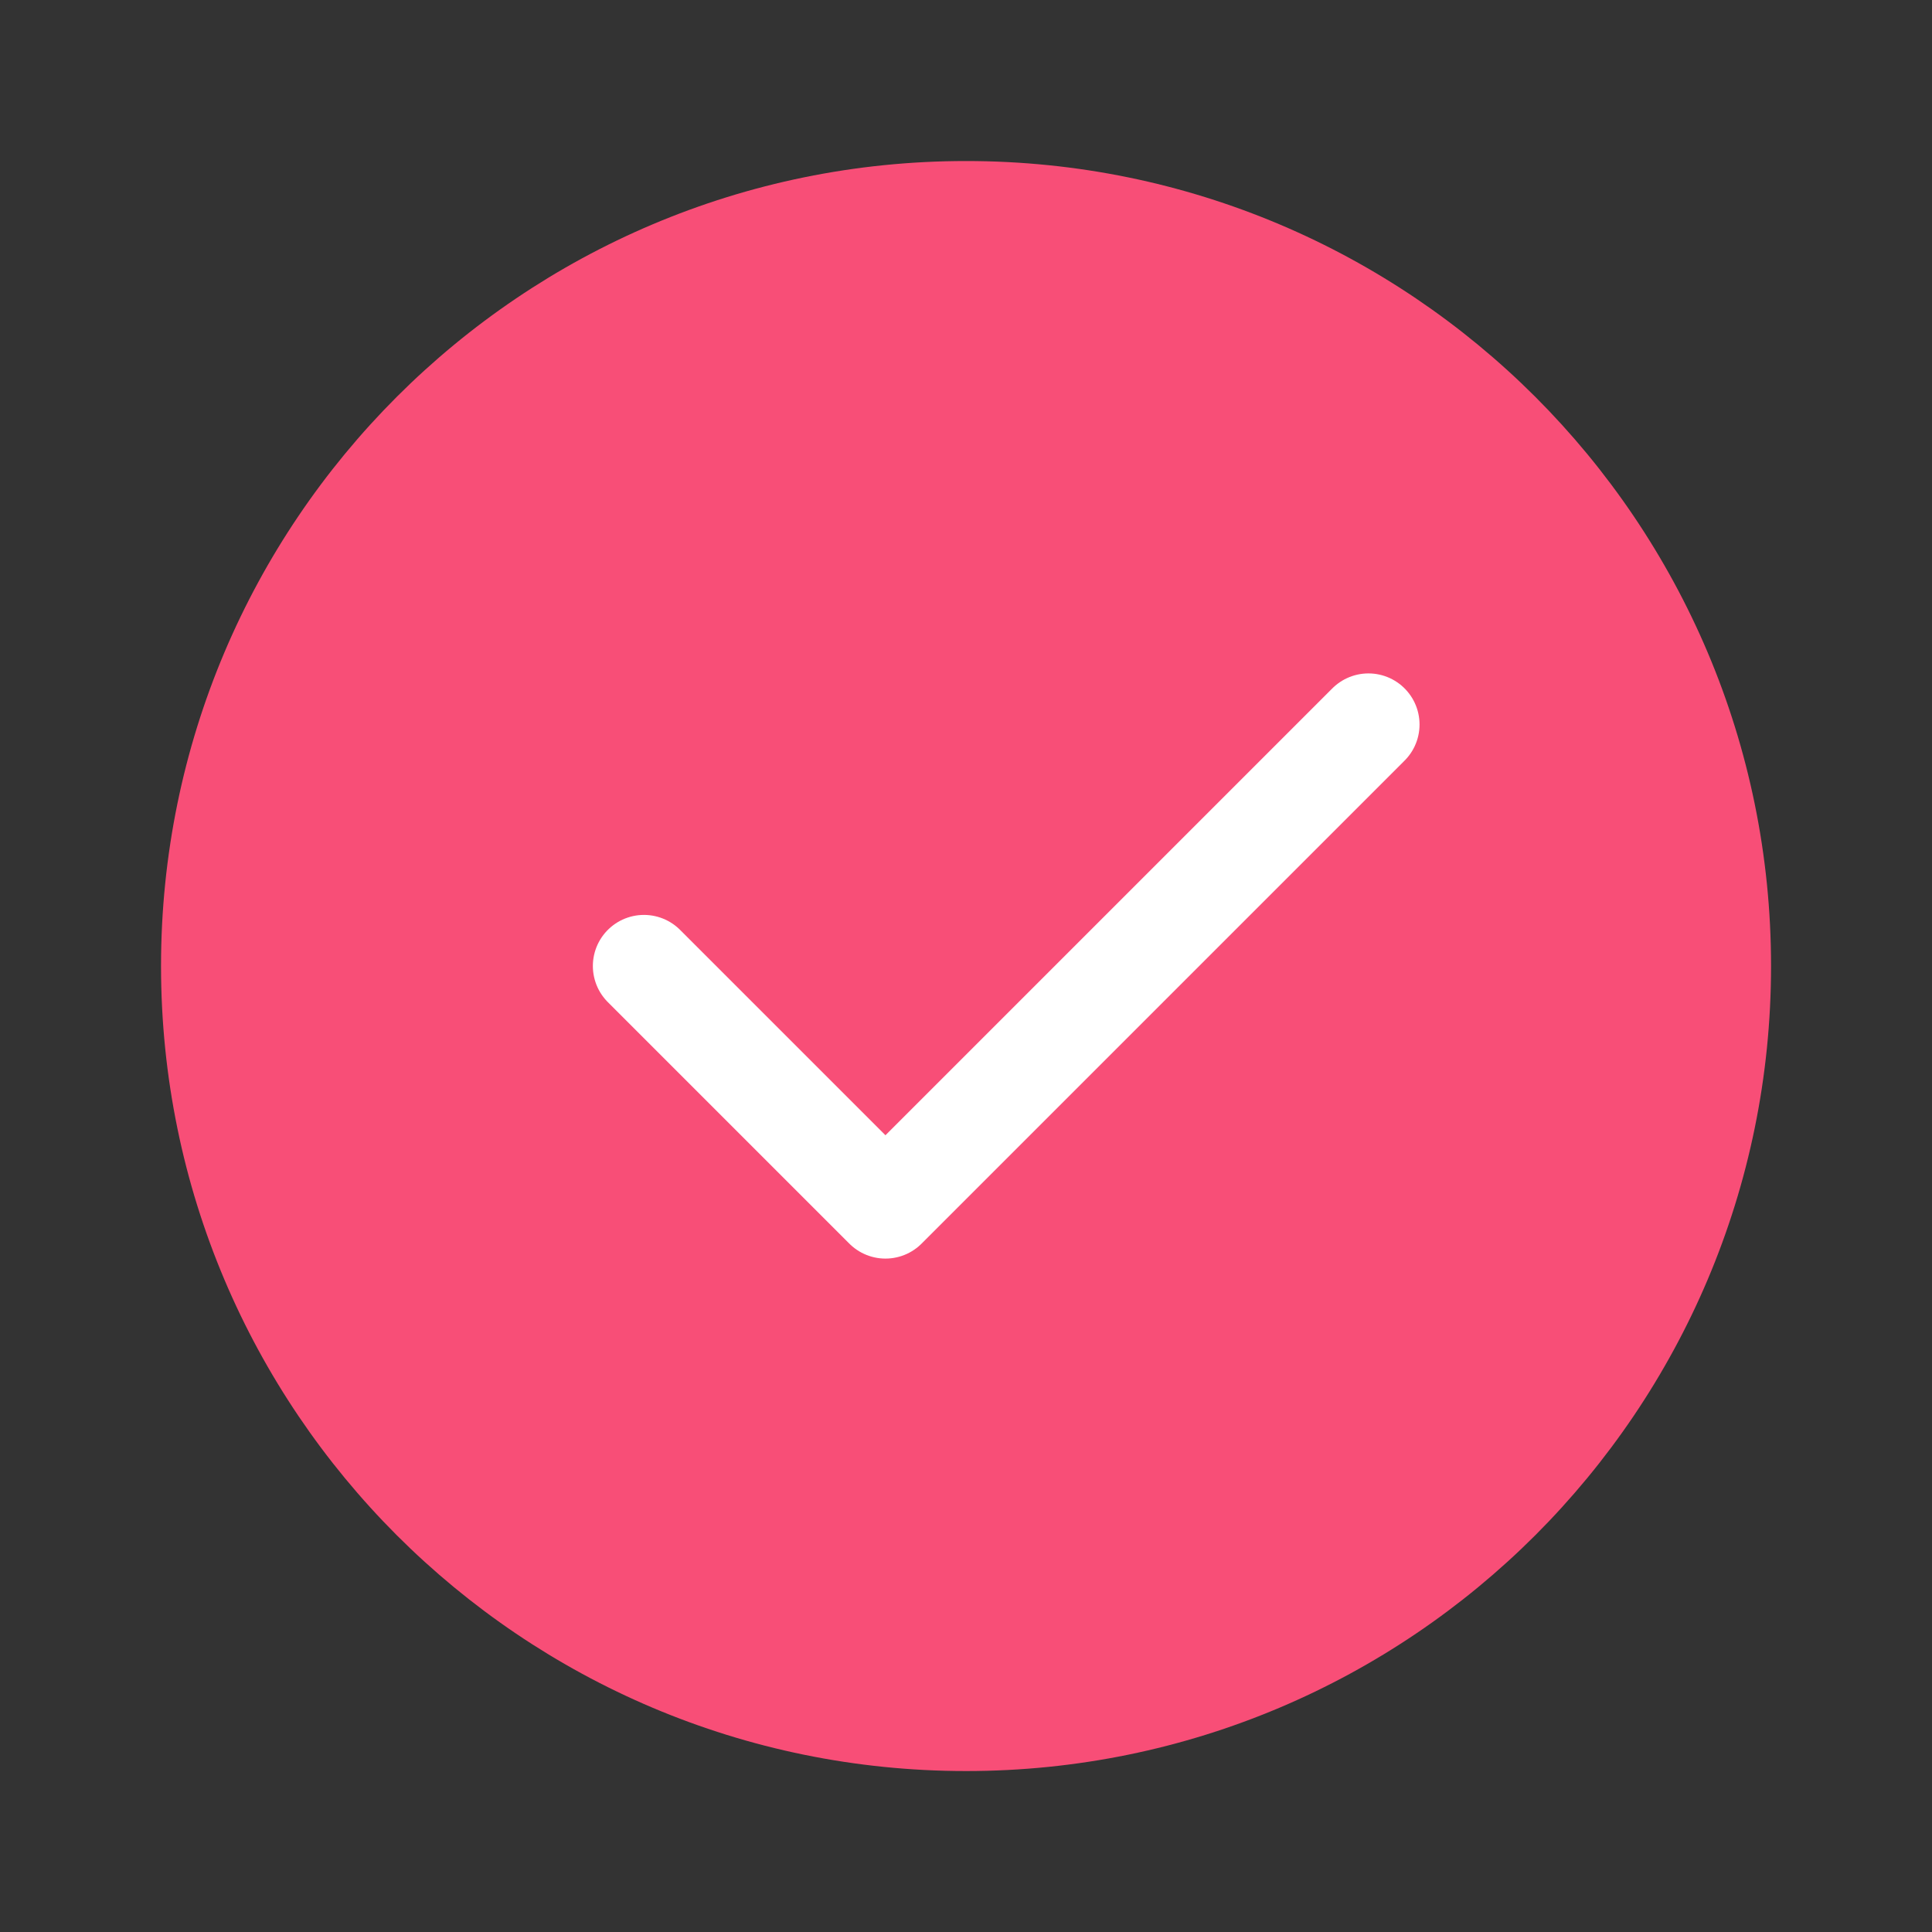
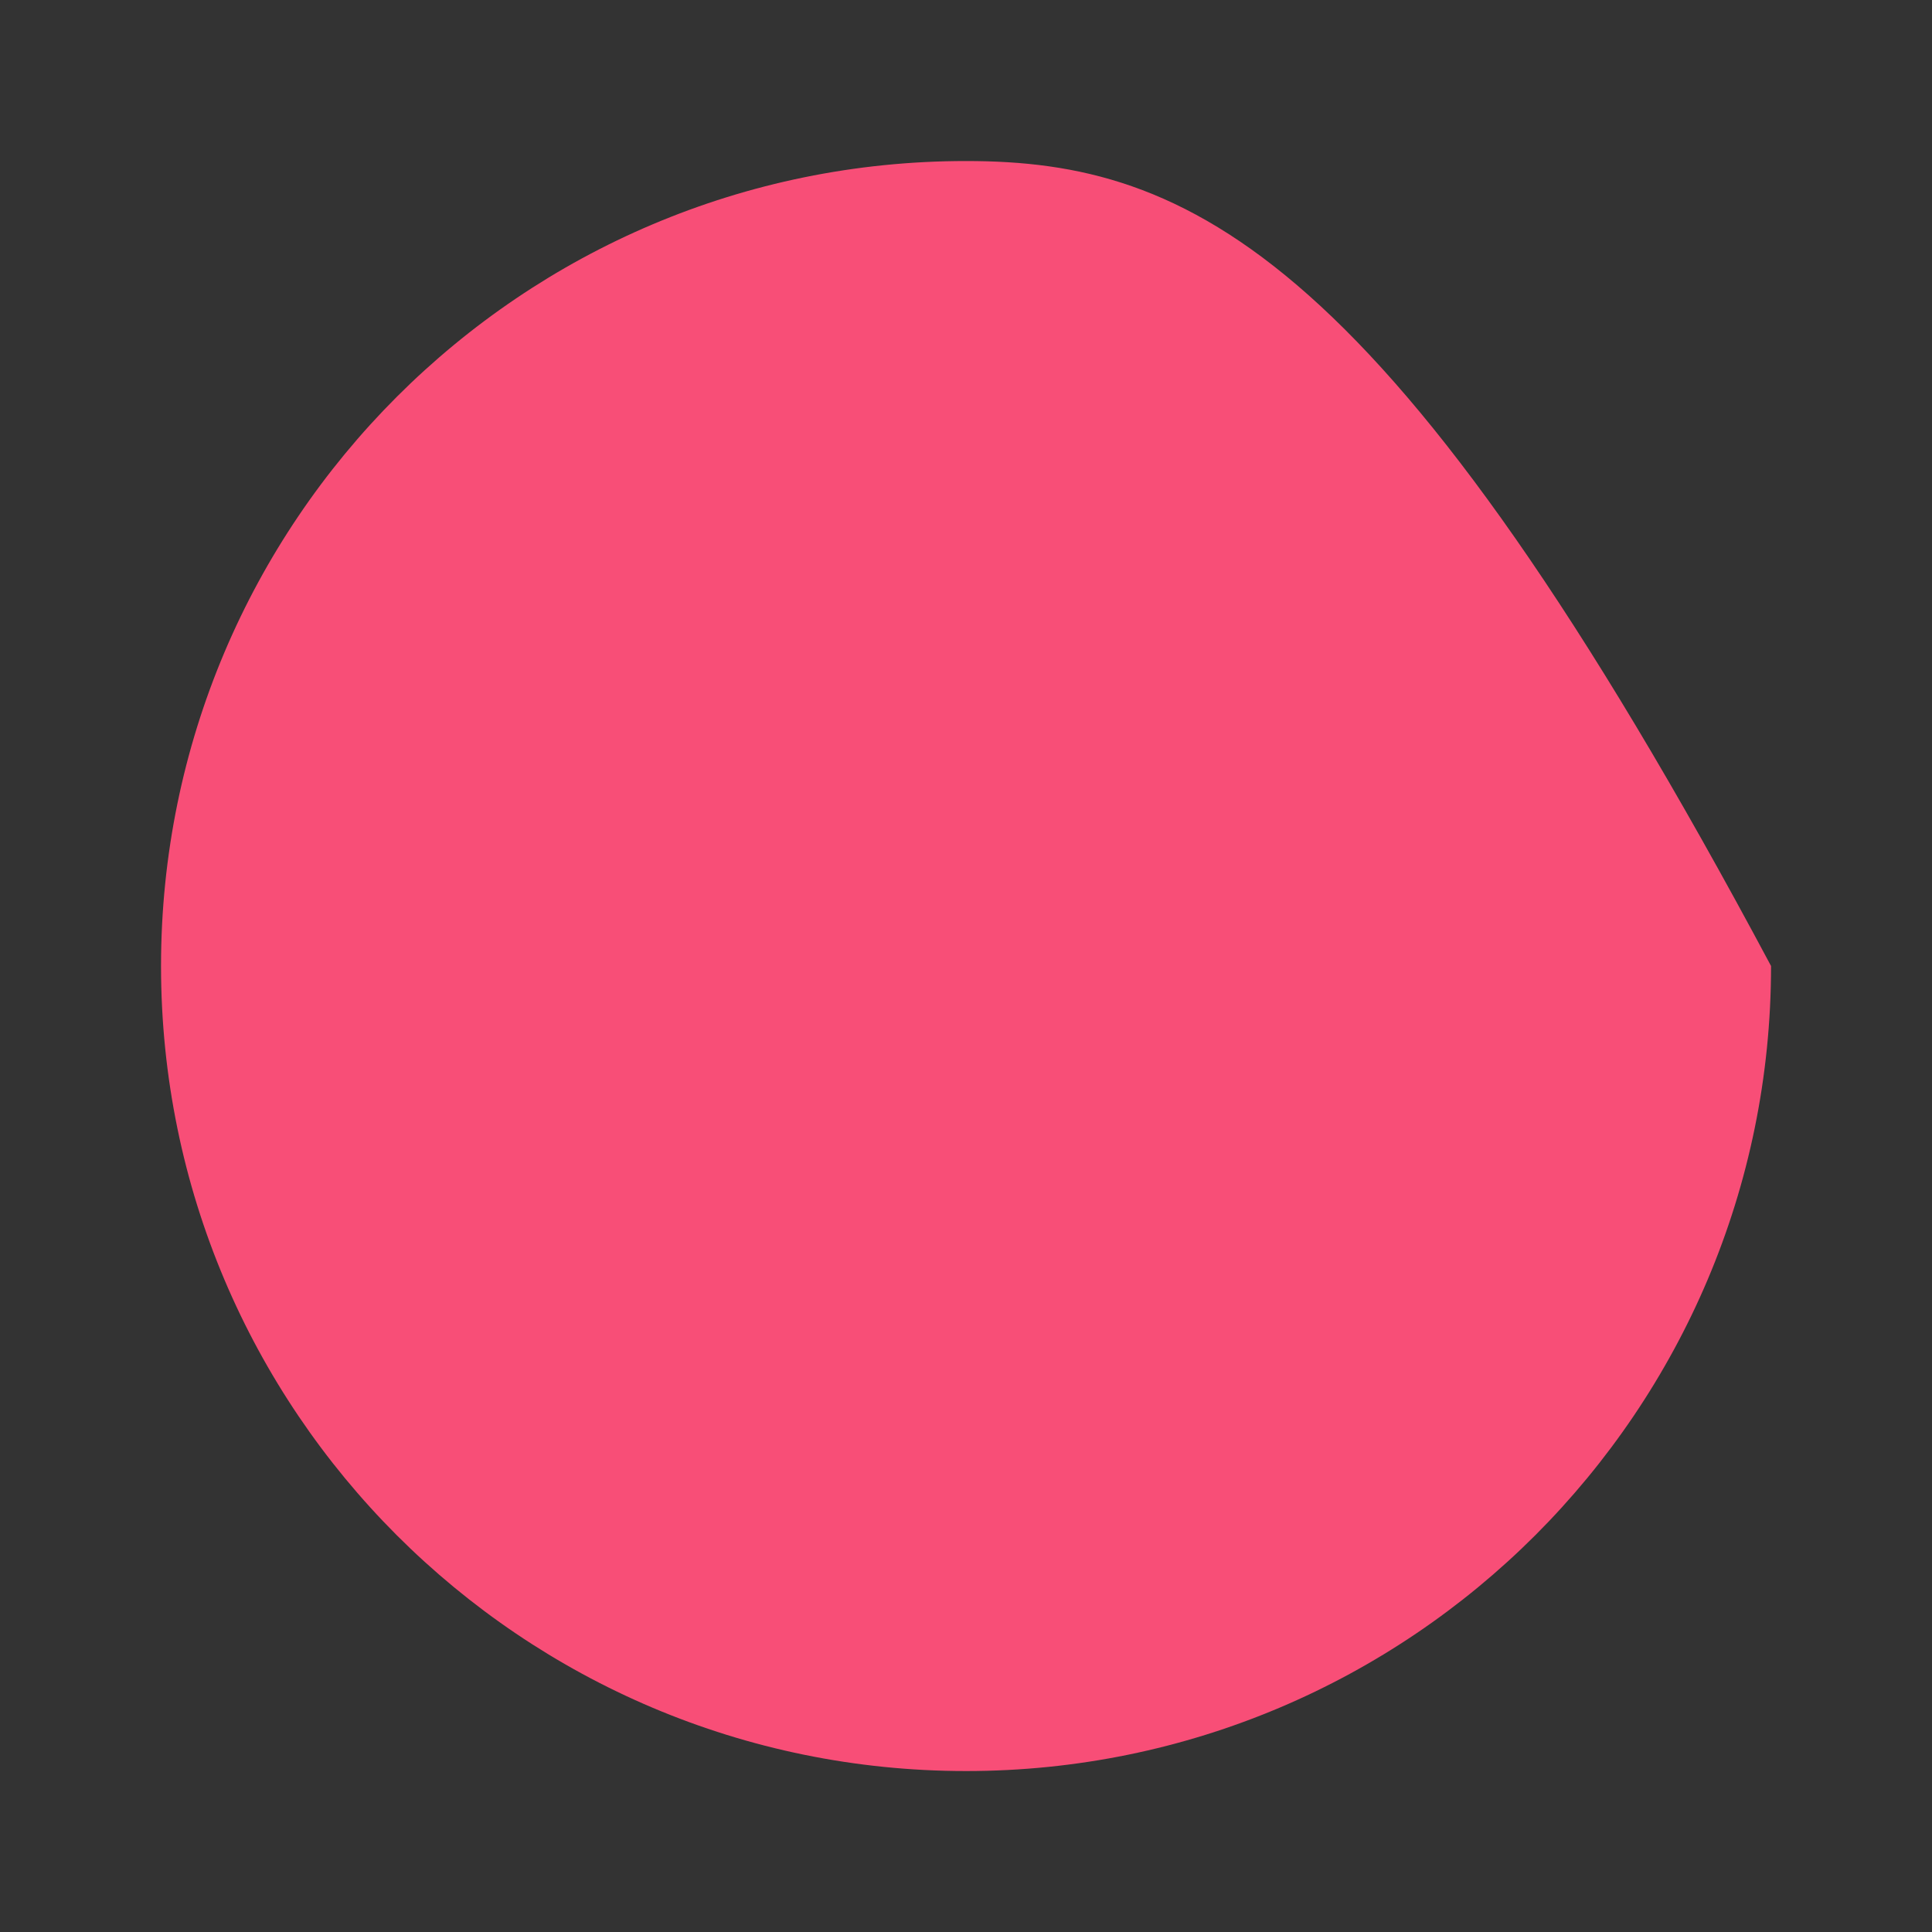
<svg xmlns="http://www.w3.org/2000/svg" width="26" height="26" viewBox="0 0 26 26" fill="none">
  <rect x="0" y="0" width="26" height="26" fill="#333333" stroke="none" />
-   <path d="M13.001 23.834C15.992 23.834 18.7 22.621 20.661 20.661C22.621 18.7 23.834 15.992 23.834 13C23.834 10.009 22.621 7.3 20.661 5.34C18.7 3.38 15.992 2.167 13.001 2.167C10.009 2.167 7.301 3.38 5.34 5.34C3.38 7.3 2.167 10.009 2.167 13C2.167 15.992 3.38 18.7 5.34 20.661C7.301 22.621 10.009 23.834 13.001 23.834Z" fill="#F84E77" />
-   <path d="M8.666 13L11.916 16.25L18.416 9.75" stroke="white" stroke-width="1.375" stroke-linecap="round" stroke-linejoin="round" />
+   <path d="M13.001 23.834C15.992 23.834 18.7 22.621 20.661 20.661C22.621 18.7 23.834 15.992 23.834 13C18.7 3.38 15.992 2.167 13.001 2.167C10.009 2.167 7.301 3.38 5.34 5.34C3.38 7.3 2.167 10.009 2.167 13C2.167 15.992 3.38 18.7 5.34 20.661C7.301 22.621 10.009 23.834 13.001 23.834Z" fill="#F84E77" />
</svg>